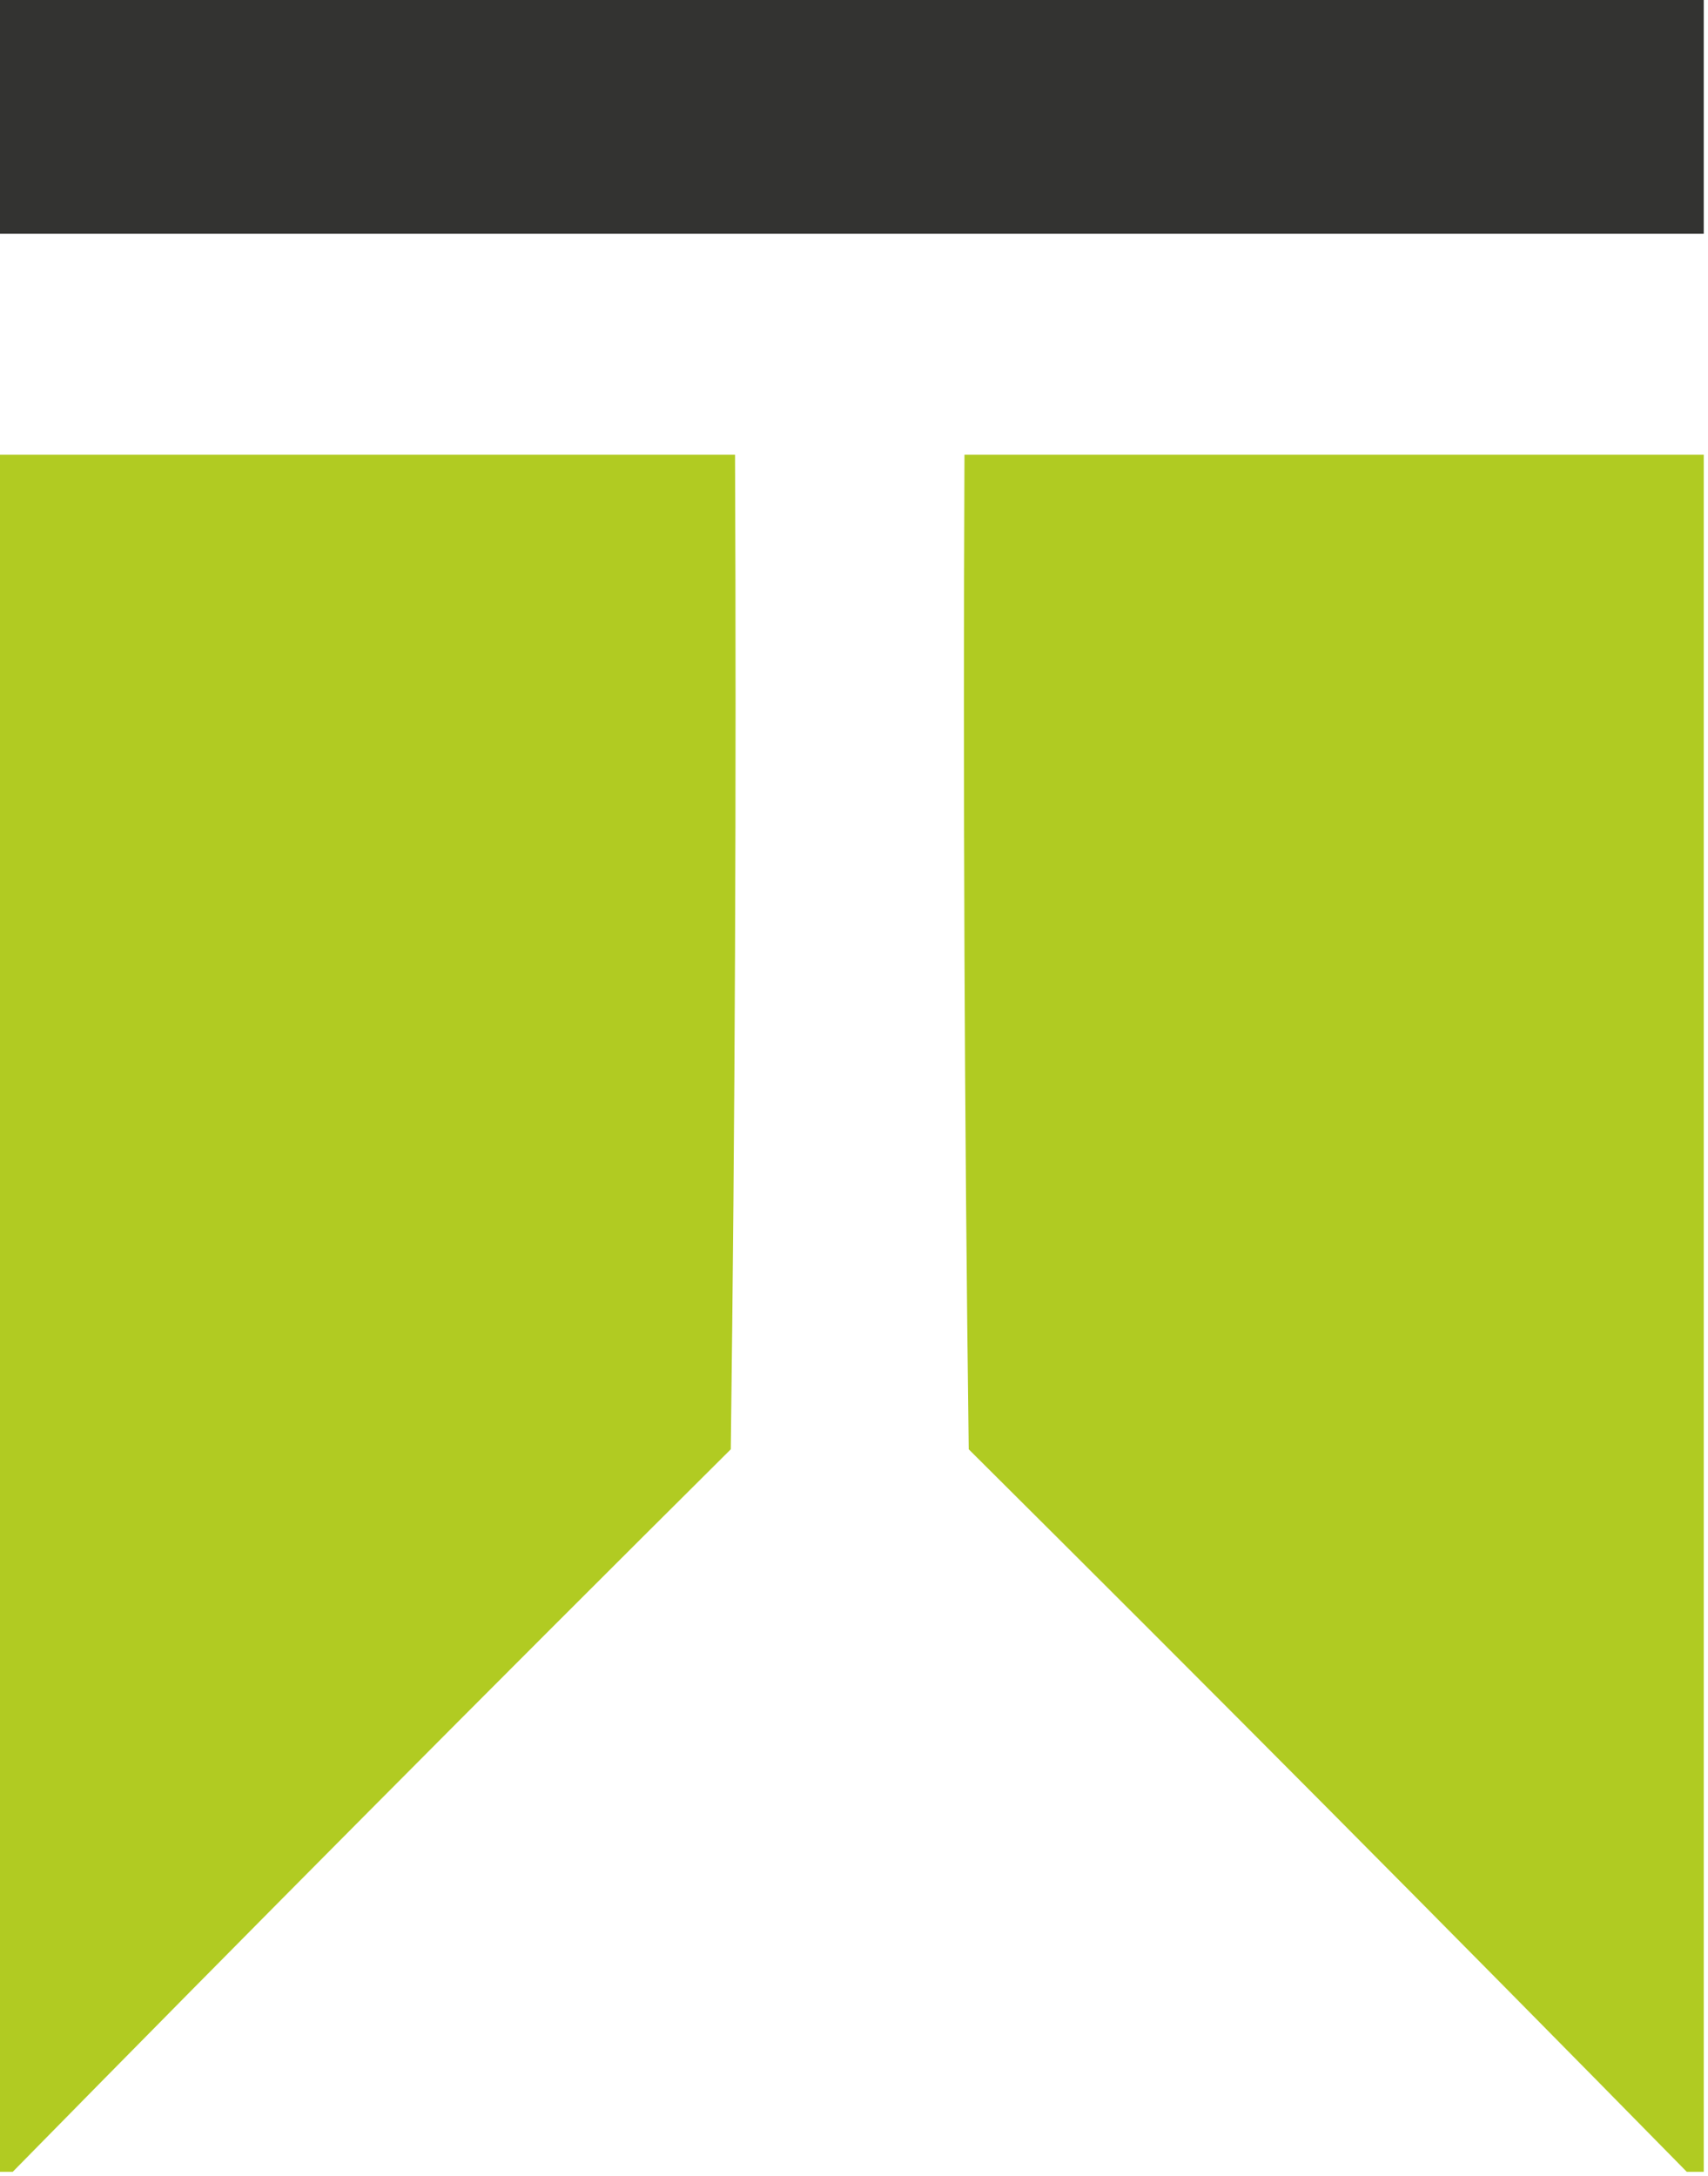
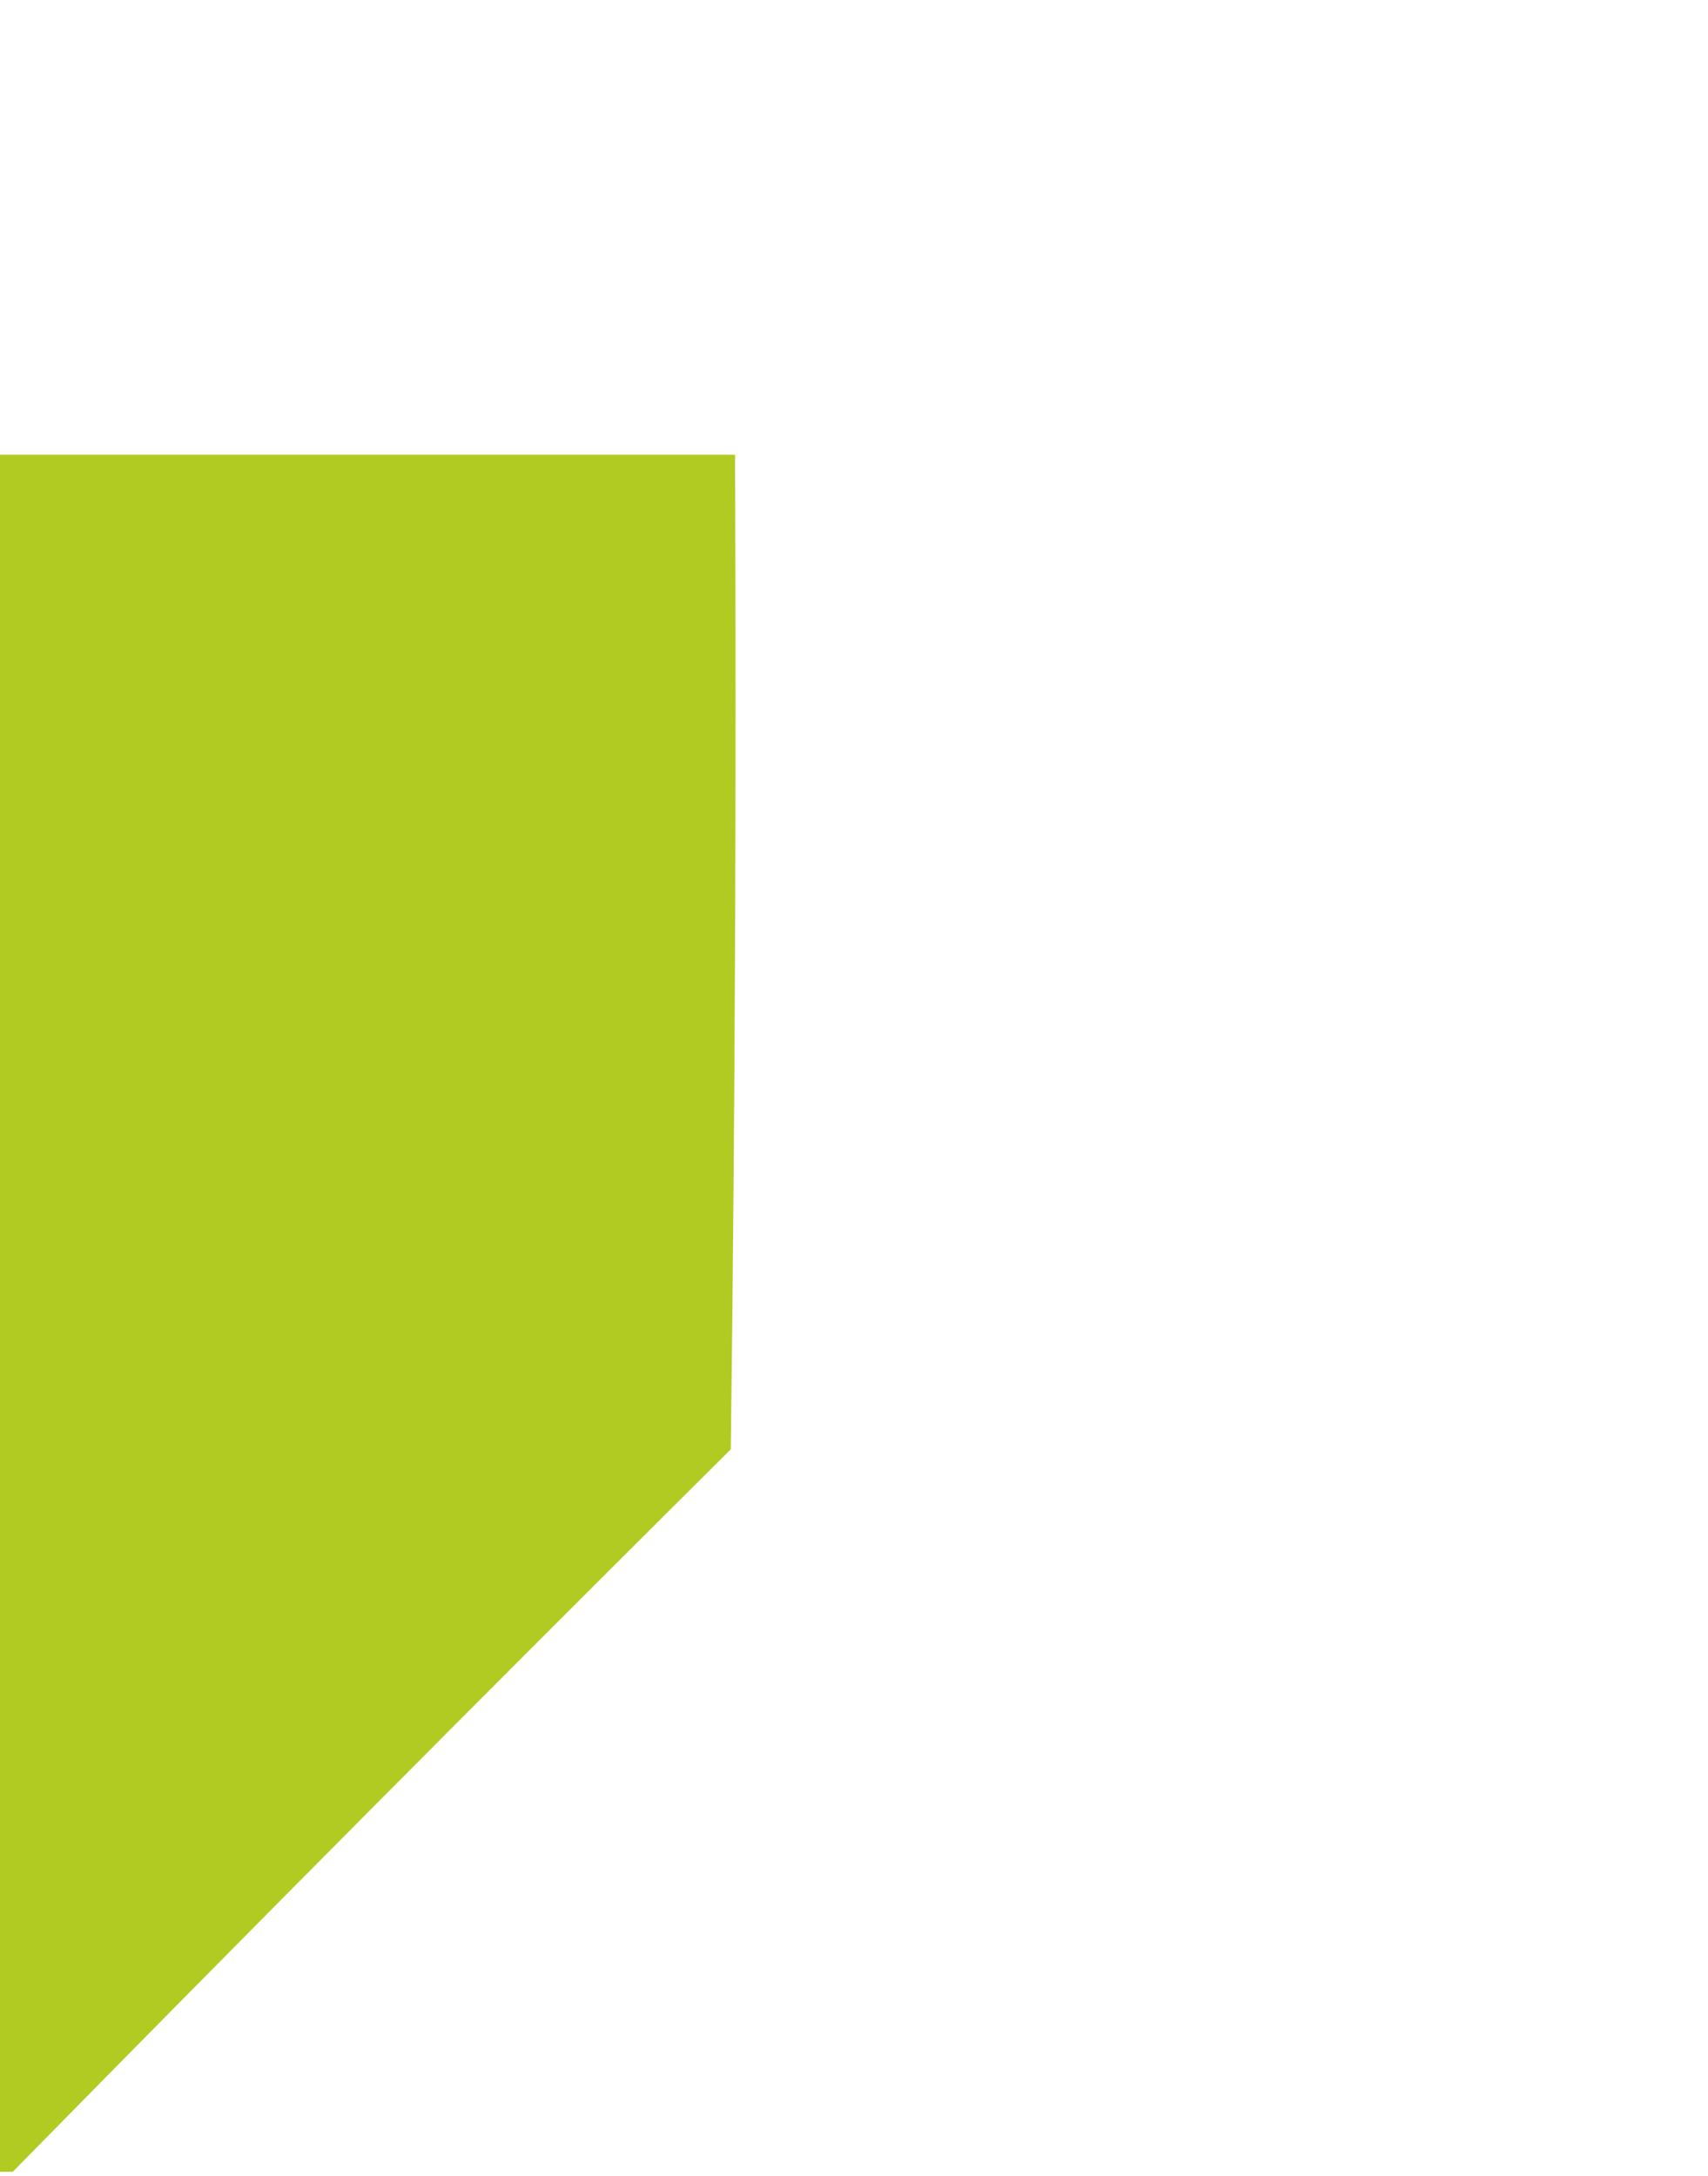
<svg xmlns="http://www.w3.org/2000/svg" version="1.1" width="201px" height="256px" style="shape-rendering:geometricPrecision; text-rendering:geometricPrecision; image-rendering:optimizeQuality; fill-rule:evenodd; clip-rule:evenodd">
  <g>
-     <path style="opacity:0.957" fill="#2a2a28" d="M -0.5,-0.5 C 66.5,-0.5 133.5,-0.5 200.5,-0.5C 200.5,8.833 200.5,18.167 200.5,27.5C 133.5,27.5 66.5,27.5 -0.5,27.5C -0.5,18.167 -0.5,8.833 -0.5,-0.5 Z" />
-   </g>
+     </g>
  <g>
    <path style="opacity:0.98" fill="#afca1e" d="M -0.5,53.5 C 28.5,53.5 57.5,53.5 86.5,53.5C 86.667,92.501 86.5,131.501 86,170.5C 57.632,198.701 29.465,227.035 1.5,255.5C 0.833,255.5 0.167,255.5 -0.5,255.5C -0.5,188.167 -0.5,120.833 -0.5,53.5 Z" />
  </g>
  <g>
-     <path style="opacity:0.979" fill="#afca1e" d="M 200.5,53.5 C 200.5,120.833 200.5,188.167 200.5,255.5C 199.833,255.5 199.167,255.5 198.5,255.5C 170.535,227.035 142.368,198.701 114,170.5C 113.5,131.501 113.333,92.501 113.5,53.5C 142.5,53.5 171.5,53.5 200.5,53.5 Z" />
-   </g>
+     </g>
</svg>